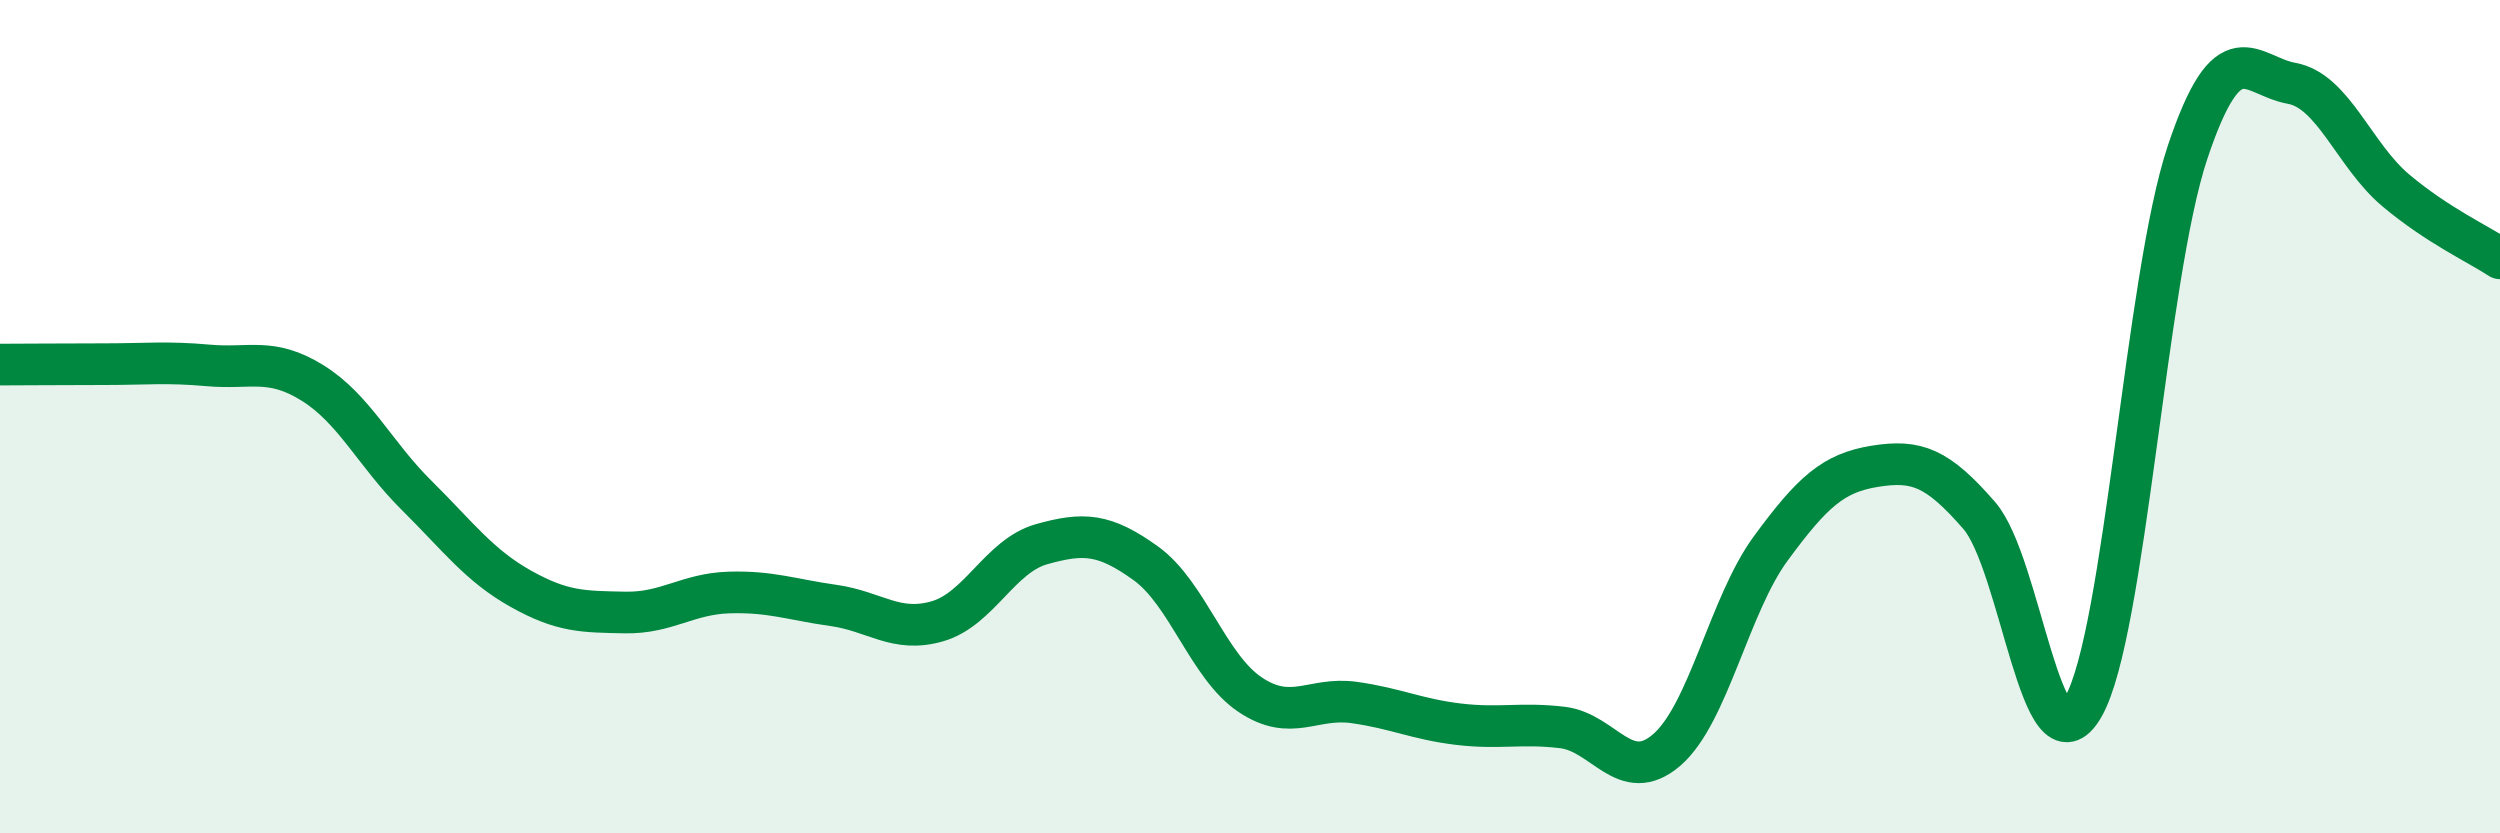
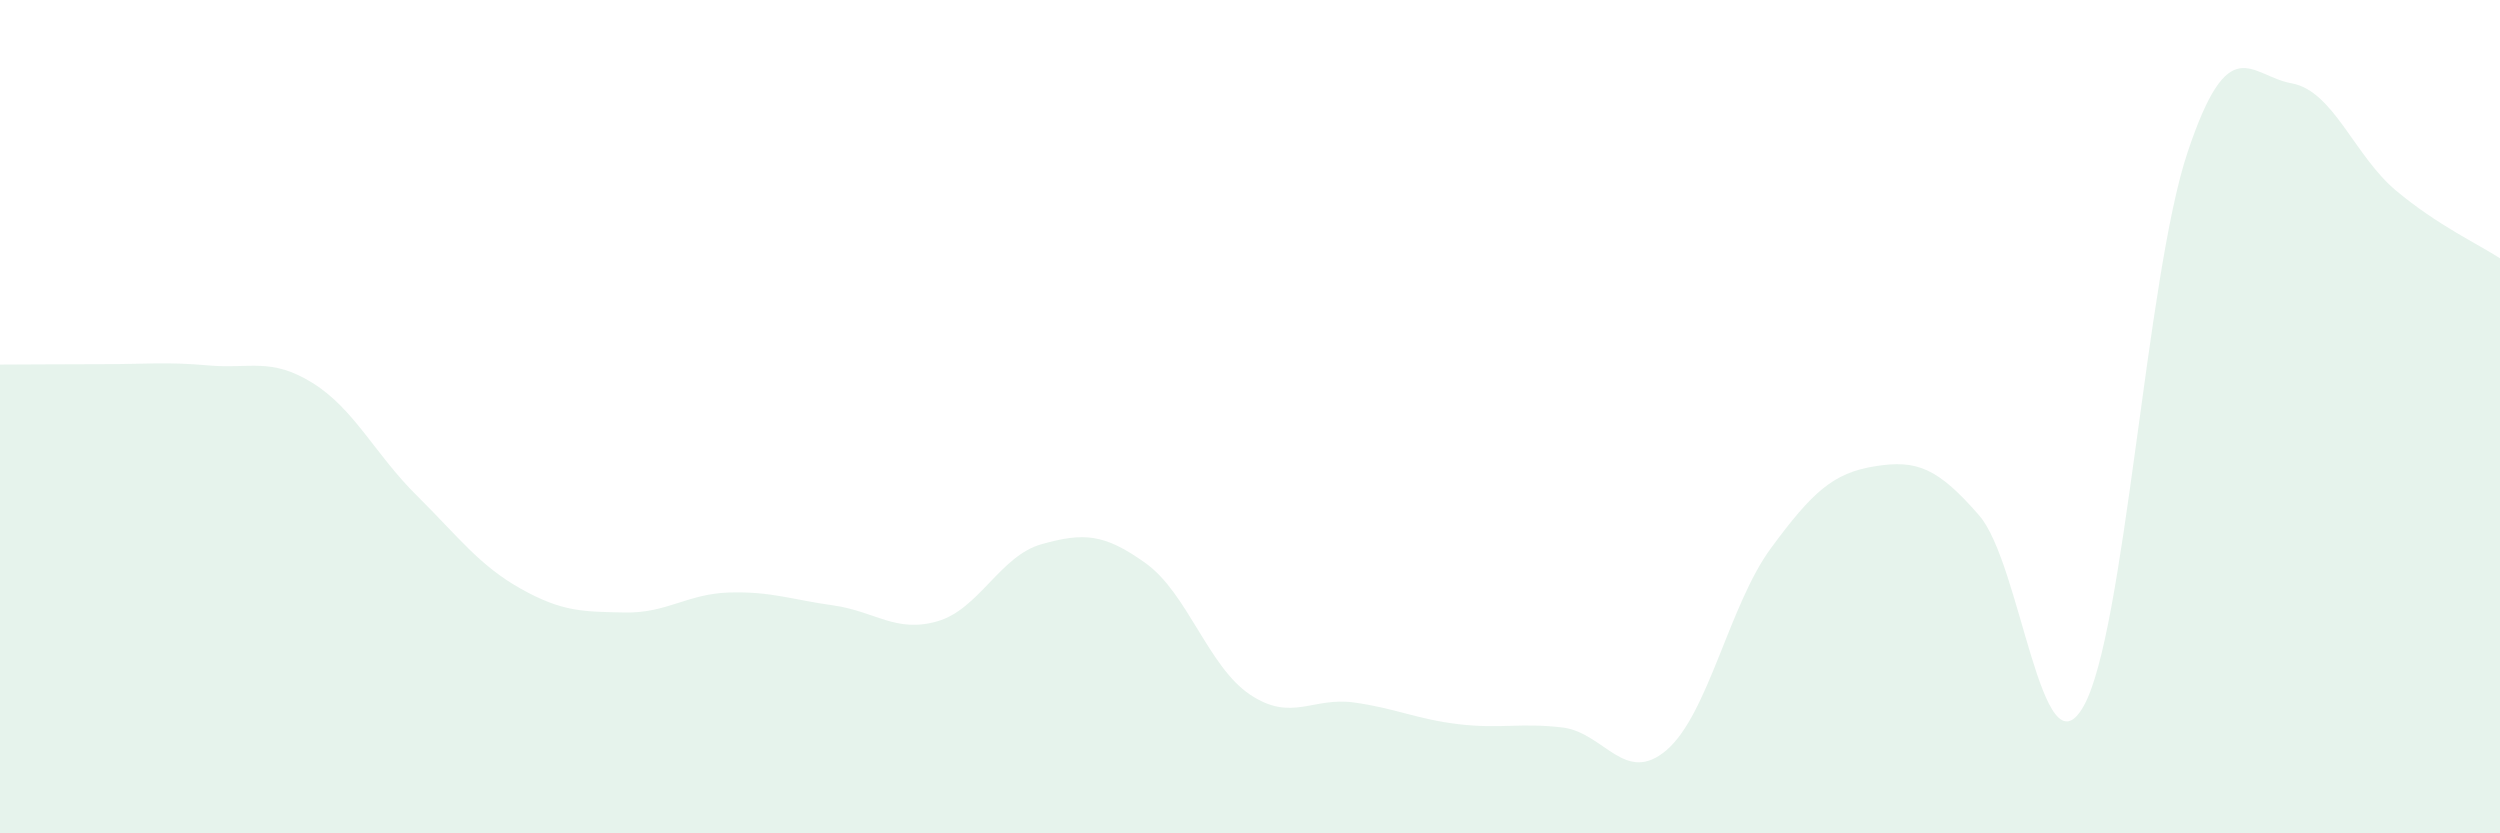
<svg xmlns="http://www.w3.org/2000/svg" width="60" height="20" viewBox="0 0 60 20">
  <path d="M 0,8.75 C 0.5,8.75 1.5,8.74 2.5,8.74 C 3.5,8.74 4,8.68 5,8.77 C 6,8.86 6.5,8.57 7.5,9.19 C 8.5,9.81 9,10.9 10,11.89 C 11,12.88 11.5,13.57 12.5,14.13 C 13.5,14.69 14,14.68 15,14.7 C 16,14.72 16.5,14.25 17.5,14.22 C 18.5,14.19 19,14.39 20,14.53 C 21,14.67 21.5,15.2 22.5,14.91 C 23.5,14.62 24,13.34 25,13.06 C 26,12.78 26.5,12.8 27.5,13.52 C 28.5,14.24 29,16 30,16.67 C 31,17.34 31.5,16.72 32.5,16.86 C 33.5,17 34,17.26 35,17.38 C 36,17.5 36.5,17.34 37.5,17.46 C 38.5,17.58 39,18.86 40,18 C 41,17.14 41.5,14.52 42.5,13.16 C 43.5,11.8 44,11.35 45,11.19 C 46,11.03 46.5,11.22 47.5,12.37 C 48.5,13.52 49,18.7 50,16.96 C 51,15.22 51.5,6.65 52.5,3.66 C 53.5,0.67 54,1.82 55,2 C 56,2.18 56.5,3.73 57.5,4.57 C 58.5,5.41 59.5,5.87 60,6.2L60 20L0 20Z" fill="#008740" opacity="0.1" stroke-linecap="round" stroke-linejoin="round" />
-   <path d="M 0,8.75 C 0.5,8.75 1.5,8.74 2.5,8.74 C 3.5,8.74 4,8.68 5,8.77 C 6,8.86 6.5,8.57 7.5,9.19 C 8.5,9.81 9,10.9 10,11.89 C 11,12.88 11.5,13.57 12.5,14.13 C 13.5,14.69 14,14.68 15,14.7 C 16,14.72 16.5,14.25 17.5,14.22 C 18.5,14.19 19,14.39 20,14.53 C 21,14.67 21.5,15.2 22.5,14.91 C 23.5,14.62 24,13.34 25,13.06 C 26,12.78 26.5,12.8 27.5,13.52 C 28.5,14.24 29,16 30,16.67 C 31,17.34 31.5,16.72 32.5,16.86 C 33.5,17 34,17.26 35,17.38 C 36,17.5 36.5,17.34 37.5,17.46 C 38.5,17.58 39,18.86 40,18 C 41,17.14 41.5,14.52 42.5,13.16 C 43.5,11.8 44,11.35 45,11.19 C 46,11.03 46.5,11.22 47.5,12.37 C 48.5,13.52 49,18.7 50,16.96 C 51,15.22 51.5,6.65 52.5,3.66 C 53.5,0.67 54,1.82 55,2 C 56,2.18 56.5,3.73 57.5,4.57 C 58.5,5.41 59.5,5.87 60,6.2" stroke="#008740" stroke-width="1" fill="none" stroke-linecap="round" stroke-linejoin="round" />
</svg>